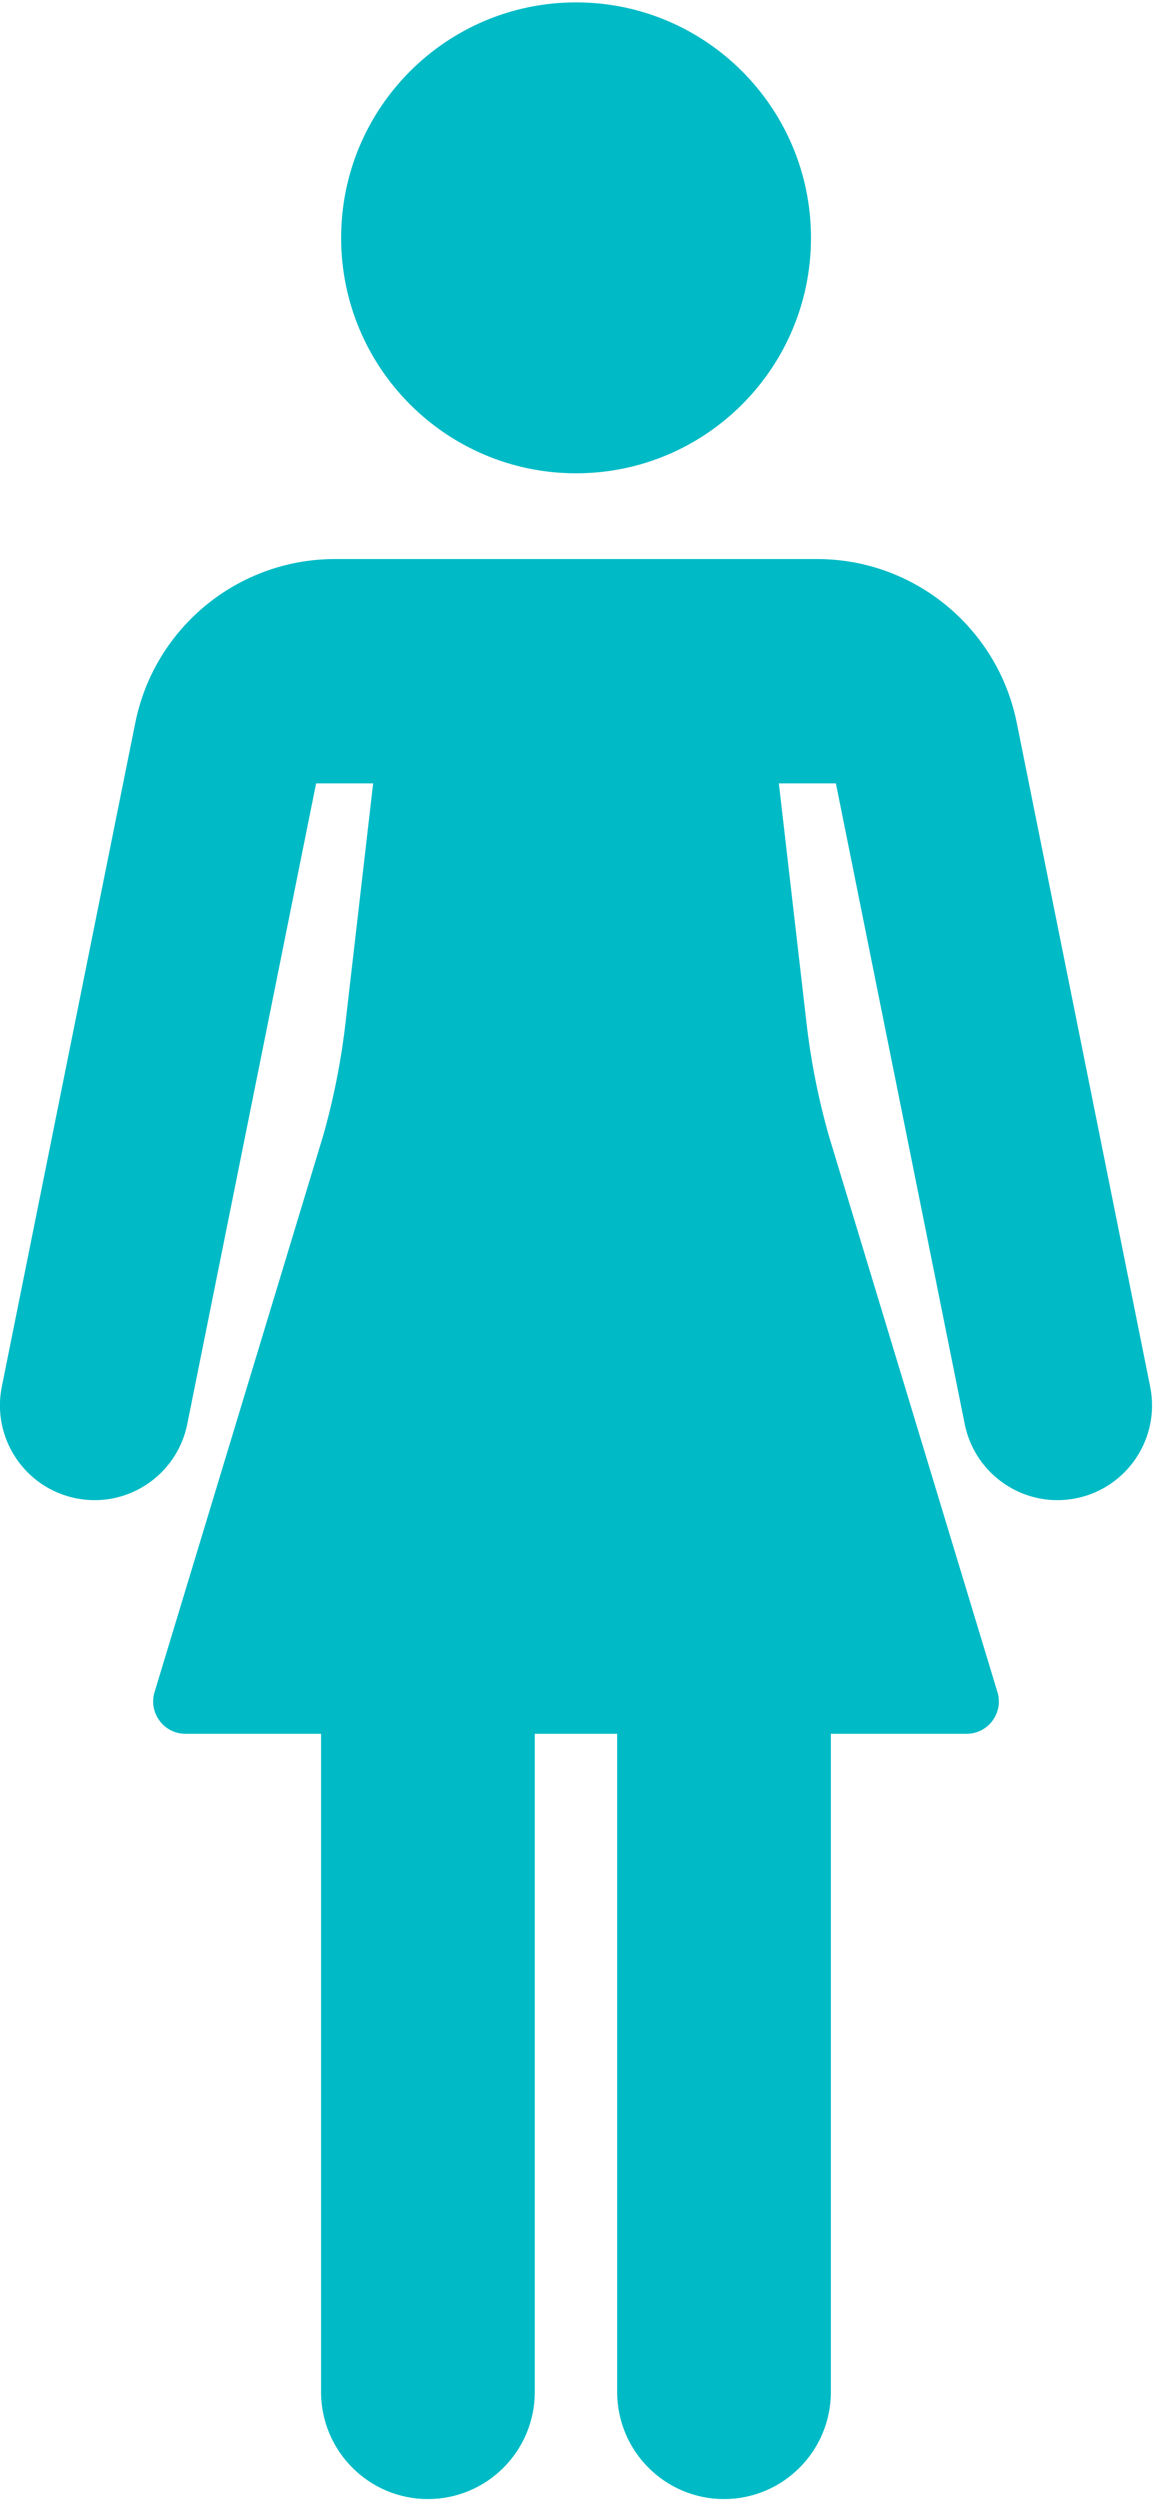
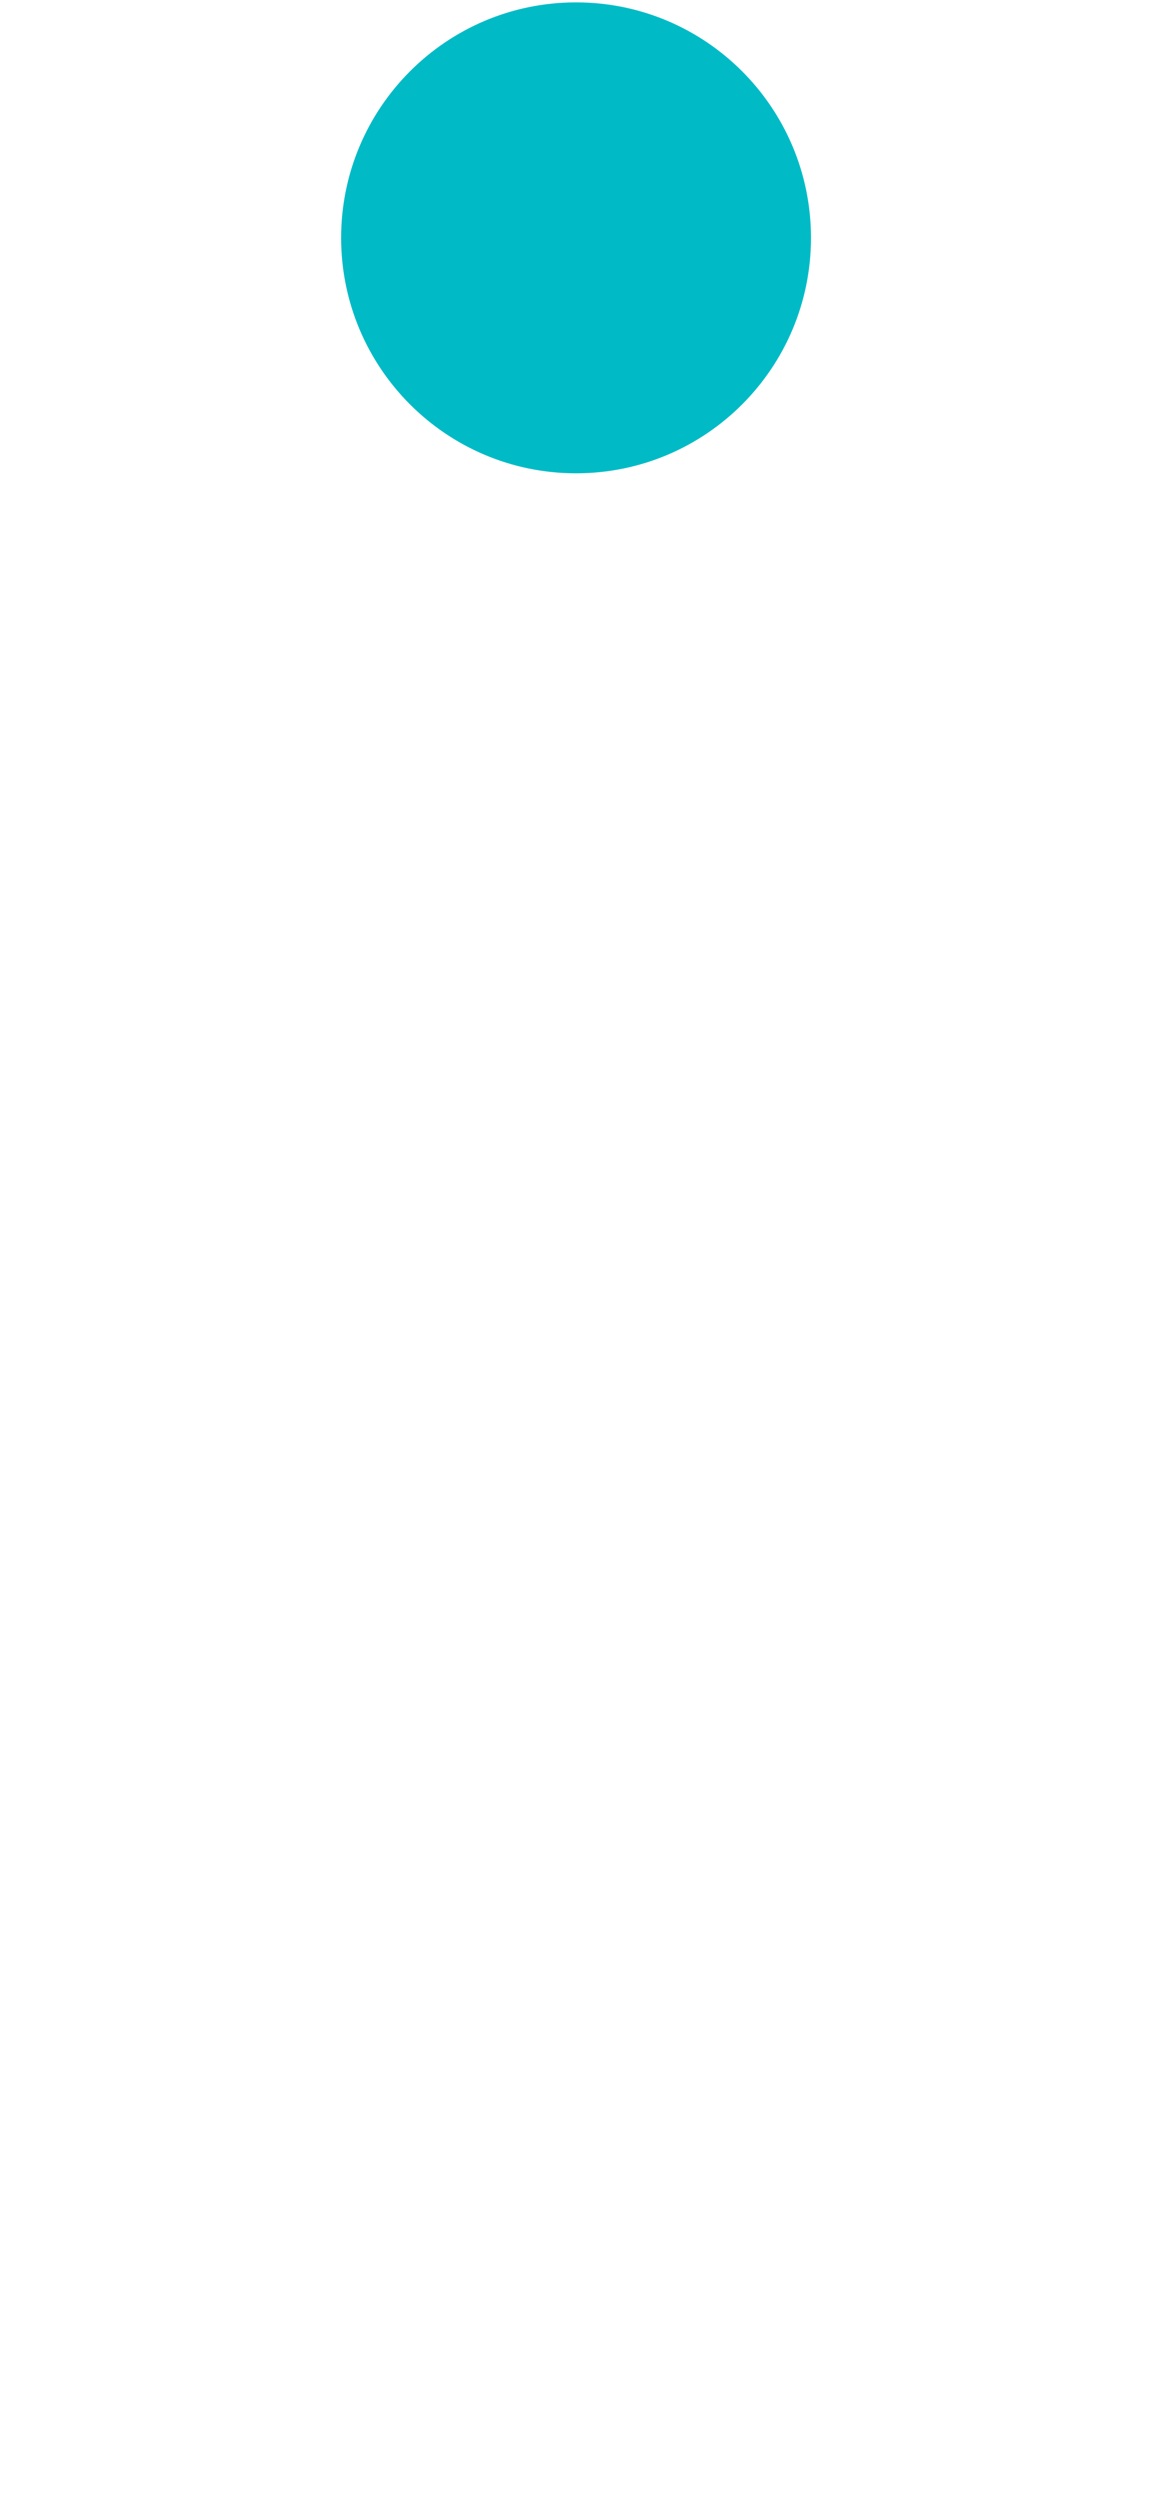
<svg xmlns="http://www.w3.org/2000/svg" width="488" height="1057" viewBox="0 0 488 1057" fill="none">
  <g clip-path="url(#clip0_1371_66)">
    <path d="M342.945 100.56C342.945 155.553 298.479 200.113 243.602 200.113C188.749 200.113 144.258 155.553 144.258 100.56C144.258 45.593 188.749 1.008 243.602 1.008C298.479 1.008 342.945 45.593 342.945 100.56Z" fill="#00BBC6" />
-     <path d="M435.123 331.216L429.98 305.671C421.891 265.365 386.538 236.367 345.517 236.367H318.428H168.751H141.662C100.641 236.367 65.288 265.34 57.199 305.671L52.055 331.216L0.773 586.265C-3.596 607.982 10.435 629.098 32.082 633.477C53.753 637.855 74.825 623.794 79.194 602.102L133.672 331.216H157.79L146.106 432.445C144.258 448.558 141.088 464.52 136.668 480.132L65.363 715.415C62.716 724.172 69.258 733.054 78.395 733.054H135.77V1011.32C135.77 1036.32 155.993 1056.61 180.96 1056.61C205.902 1056.61 226.15 1036.34 226.15 1011.32V733.054H260.979V1011.32C260.979 1036.32 281.202 1056.61 306.169 1056.61C331.111 1056.61 351.359 1036.34 351.359 1011.32V733.054H408.758C417.896 733.054 424.462 724.197 421.791 715.415L350.485 480.132C346.066 464.52 342.895 448.558 341.048 432.445L329.363 331.216H353.481L407.959 602.102C412.328 623.794 433.426 637.855 455.072 633.477C476.743 629.098 490.75 607.957 486.38 586.265L435.123 331.241V331.216Z" fill="#00BBC6" />
  </g>
  <defs>
    <clipPath id="clip0_1371_66">
      <rect width="487.205" height="1055.61" fill="white" transform="translate(-0.001 0.996)" />
    </clipPath>
  </defs>
</svg>